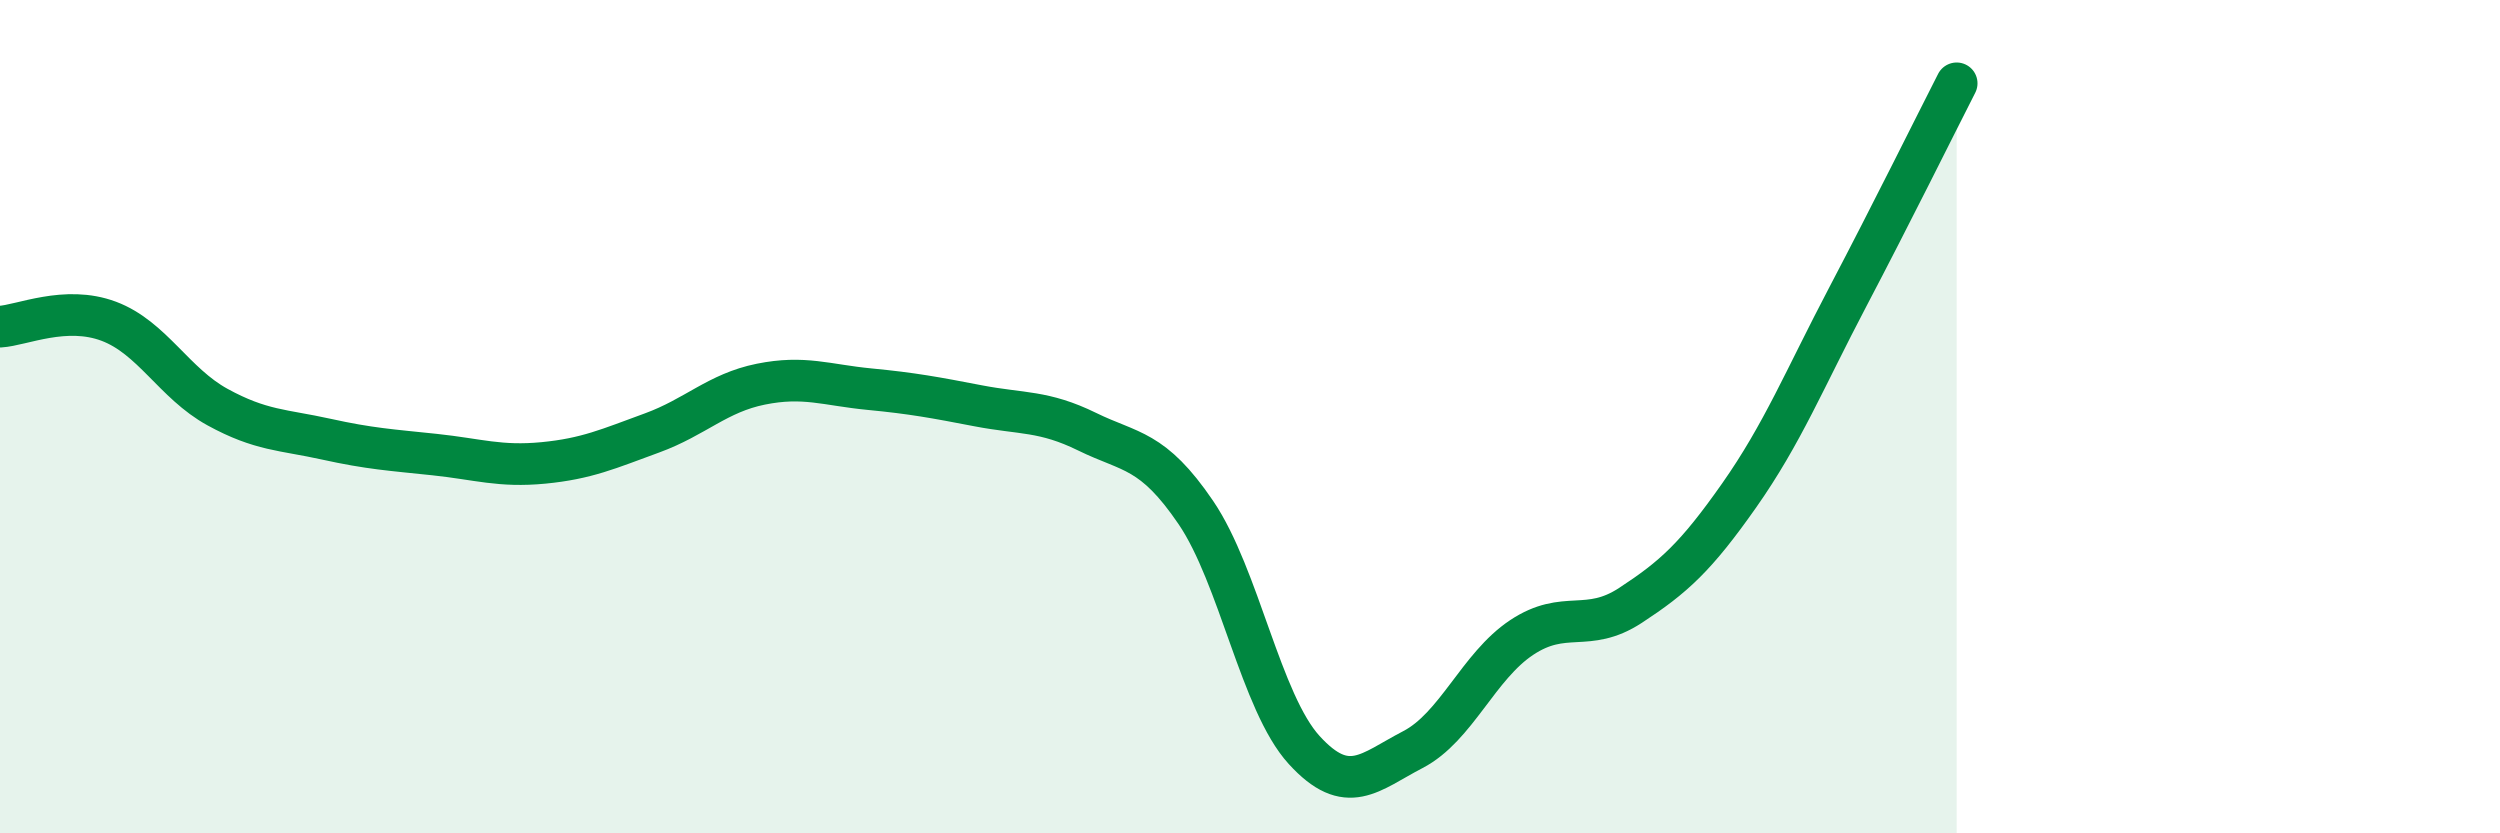
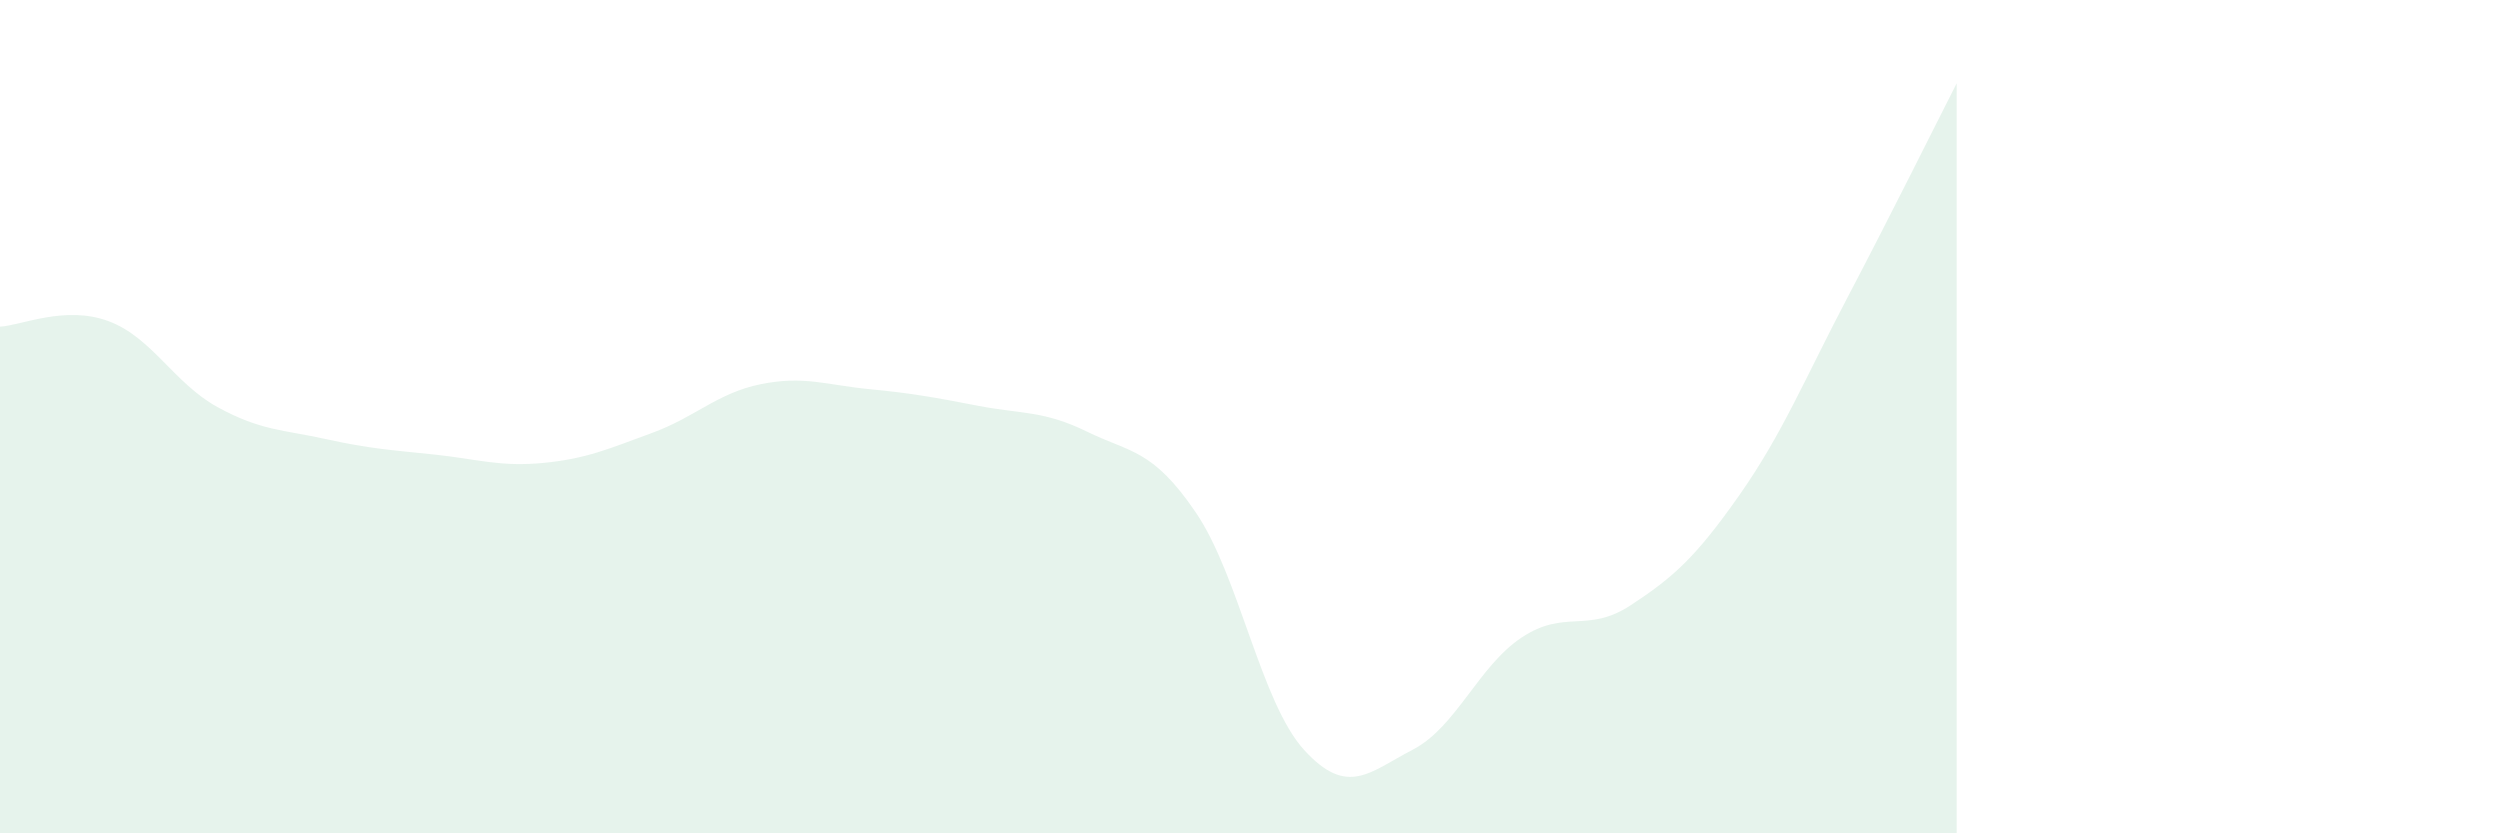
<svg xmlns="http://www.w3.org/2000/svg" width="60" height="20" viewBox="0 0 60 20">
  <path d="M 0,7.84 C 0.52,7.81 1.57,7.32 2.61,7.71 C 3.65,8.1 4.18,9.2 5.22,9.77 C 6.26,10.34 6.79,10.31 7.83,10.54 C 8.87,10.77 9.39,10.8 10.43,10.91 C 11.47,11.02 12,11.21 13.04,11.11 C 14.08,11.01 14.61,10.77 15.65,10.39 C 16.69,10.01 17.22,9.43 18.26,9.22 C 19.3,9.01 19.83,9.24 20.87,9.34 C 21.91,9.44 22.44,9.54 23.48,9.74 C 24.52,9.94 25.05,9.85 26.09,10.36 C 27.13,10.87 27.66,10.77 28.7,12.3 C 29.74,13.83 30.26,16.86 31.3,18 C 32.34,19.14 32.87,18.53 33.91,17.99 C 34.95,17.45 35.48,15.99 36.52,15.3 C 37.56,14.61 38.09,15.21 39.13,14.53 C 40.17,13.85 40.7,13.37 41.74,11.89 C 42.78,10.41 43.31,9.1 44.35,7.12 C 45.39,5.14 46.44,3.02 46.96,2L46.96 20L0 20Z" fill="#008740" opacity="0.1" stroke-linecap="round" stroke-linejoin="round" />
-   <path d="M 0,7.84 C 0.52,7.81 1.57,7.32 2.61,7.71 C 3.65,8.1 4.18,9.2 5.22,9.77 C 6.26,10.34 6.79,10.31 7.83,10.54 C 8.87,10.77 9.39,10.8 10.43,10.91 C 11.47,11.02 12,11.21 13.04,11.11 C 14.08,11.01 14.61,10.77 15.65,10.39 C 16.69,10.01 17.22,9.43 18.26,9.22 C 19.3,9.01 19.83,9.24 20.87,9.34 C 21.91,9.44 22.44,9.54 23.48,9.74 C 24.52,9.94 25.05,9.85 26.09,10.36 C 27.13,10.87 27.66,10.77 28.7,12.3 C 29.74,13.83 30.26,16.86 31.3,18 C 32.34,19.14 32.87,18.53 33.91,17.99 C 34.95,17.45 35.48,15.99 36.52,15.3 C 37.56,14.61 38.09,15.21 39.13,14.53 C 40.17,13.85 40.7,13.37 41.74,11.89 C 42.78,10.41 43.31,9.1 44.35,7.12 C 45.39,5.14 46.44,3.02 46.96,2" stroke="#008740" stroke-width="1" fill="none" stroke-linecap="round" stroke-linejoin="round" />
</svg>